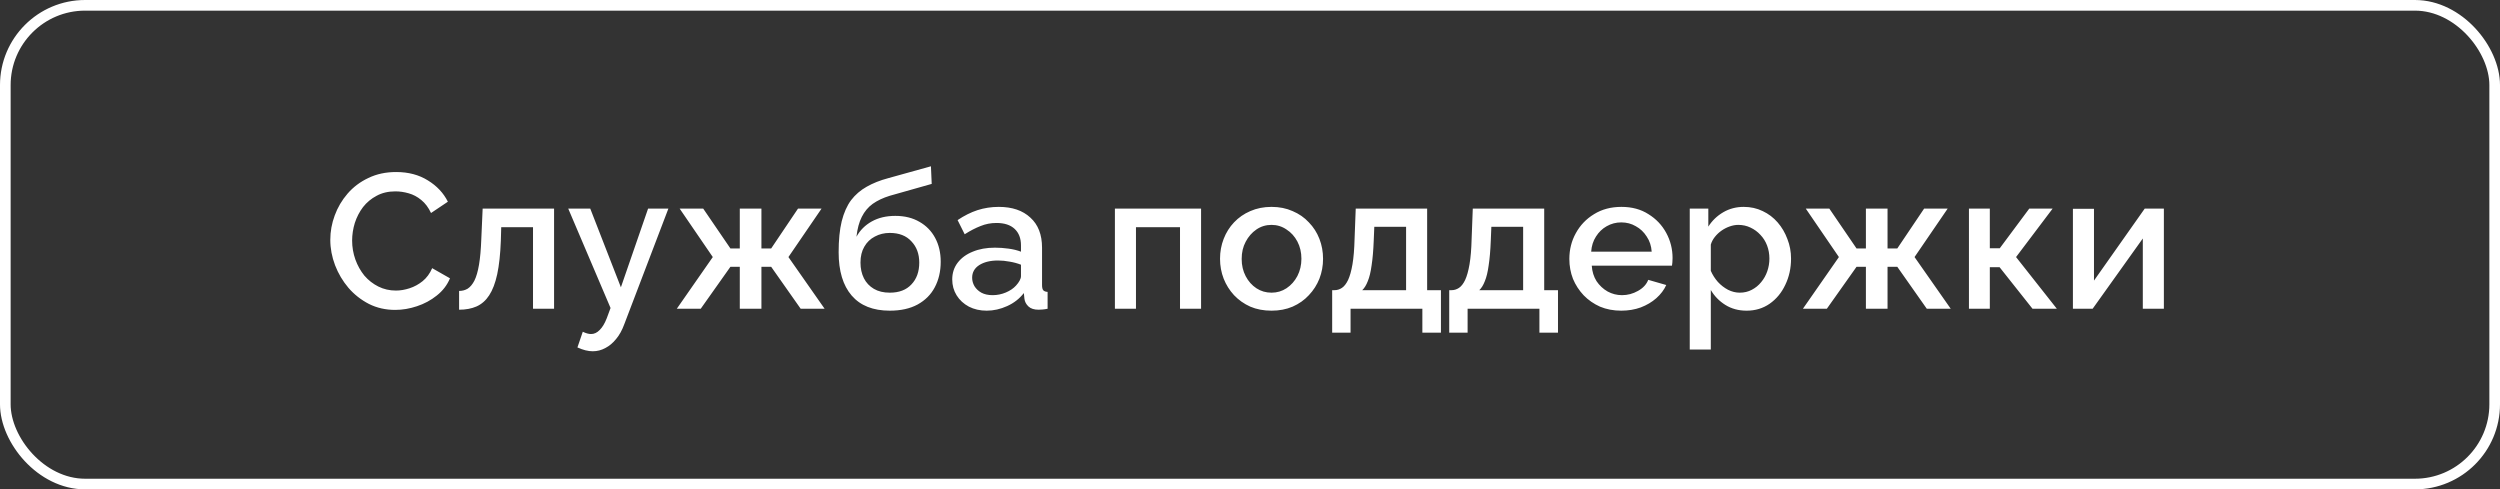
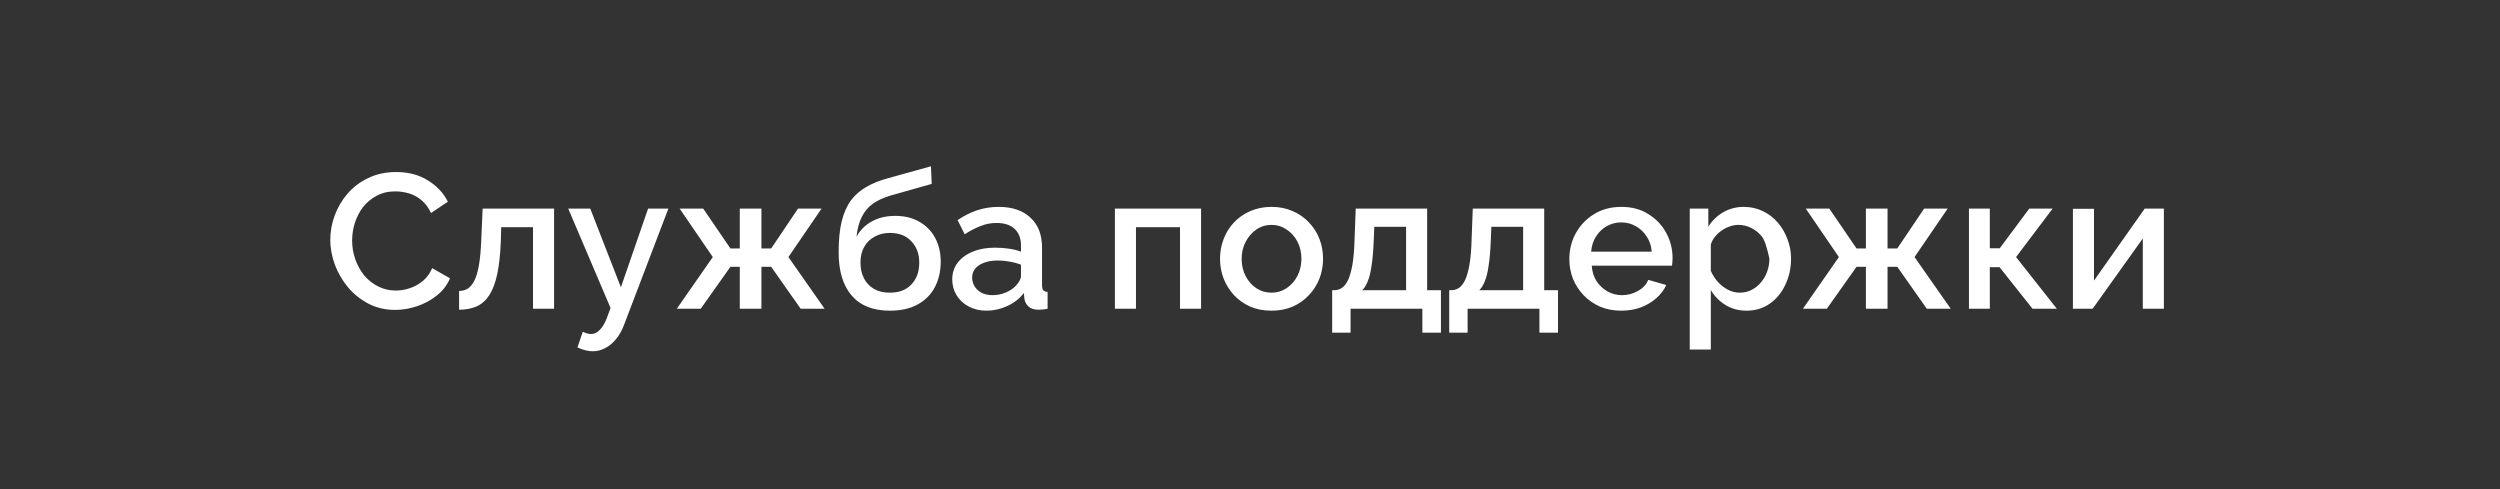
<svg xmlns="http://www.w3.org/2000/svg" width="235" height="46" viewBox="0 0 235 46" fill="none">
  <rect x="0" y="0" width="235" height="46" fill="#333333" stroke="none" />
-   <rect x="0.5" y="0.5" width="234" height="45" rx="7.5" stroke="white" />
-   <path d="M31.048 22.543C31.048 21.763 31.186 21.001 31.462 20.257C31.738 19.501 32.14 18.817 32.668 18.205C33.208 17.581 33.862 17.089 34.63 16.729C35.398 16.357 36.268 16.171 37.24 16.171C38.392 16.171 39.388 16.435 40.228 16.963C41.068 17.479 41.692 18.145 42.1 18.961L40.516 20.023C40.276 19.507 39.97 19.099 39.598 18.799C39.238 18.499 38.842 18.289 38.41 18.169C37.99 18.049 37.576 17.989 37.168 17.989C36.496 17.989 35.908 18.127 35.404 18.403C34.9 18.667 34.474 19.021 34.126 19.465C33.79 19.909 33.532 20.407 33.352 20.959C33.184 21.511 33.1 22.063 33.1 22.615C33.1 23.227 33.202 23.821 33.406 24.397C33.61 24.961 33.892 25.465 34.252 25.909C34.624 26.341 35.062 26.683 35.566 26.935C36.07 27.187 36.622 27.313 37.222 27.313C37.63 27.313 38.056 27.241 38.5 27.097C38.944 26.953 39.352 26.731 39.724 26.431C40.108 26.119 40.408 25.711 40.624 25.207L42.298 26.161C42.034 26.797 41.62 27.337 41.056 27.781C40.504 28.225 39.88 28.561 39.184 28.789C38.5 29.017 37.822 29.131 37.15 29.131C36.25 29.131 35.428 28.945 34.684 28.573C33.94 28.189 33.298 27.685 32.758 27.061C32.218 26.425 31.798 25.717 31.498 24.937C31.198 24.145 31.048 23.347 31.048 22.543ZM43.155 29.113V27.349C43.455 27.349 43.725 27.277 43.965 27.133C44.205 26.977 44.415 26.725 44.595 26.377C44.775 26.017 44.919 25.519 45.027 24.883C45.135 24.247 45.207 23.437 45.243 22.453L45.369 19.609H52.083V29.023H50.103V21.355H47.115L47.079 22.633C47.031 23.893 46.917 24.943 46.737 25.783C46.557 26.611 46.305 27.271 45.981 27.763C45.669 28.243 45.273 28.591 44.793 28.807C44.325 29.011 43.779 29.113 43.155 29.113ZM55.718 33.019C55.502 33.019 55.274 32.989 55.034 32.929C54.794 32.869 54.542 32.779 54.278 32.659L54.782 31.183C54.926 31.255 55.064 31.309 55.196 31.345C55.328 31.381 55.448 31.399 55.556 31.399C55.856 31.399 56.126 31.273 56.366 31.021C56.618 30.781 56.84 30.415 57.032 29.923L57.392 28.951L53.414 19.609H55.484L58.364 27.007L60.92 19.609H62.828L58.688 30.463C58.484 31.027 58.226 31.495 57.914 31.867C57.614 32.239 57.278 32.521 56.906 32.713C56.534 32.917 56.138 33.019 55.718 33.019ZM63.618 29.023L67.002 24.163L63.888 19.609H66.102L68.658 23.353H69.54V19.609H71.574V23.353H72.492L75.012 19.609H77.226L74.112 24.163L77.514 29.023H75.264L72.492 25.081H71.574V29.023H69.54V25.081H68.658L65.868 29.023H63.618ZM83.638 29.203C82.067 29.203 80.873 28.729 80.056 27.781C79.24 26.833 78.832 25.477 78.832 23.713C78.832 22.561 78.928 21.589 79.121 20.797C79.325 19.993 79.618 19.333 80.002 18.817C80.398 18.301 80.885 17.881 81.46 17.557C82.049 17.221 82.727 16.951 83.495 16.747L87.508 15.631L87.581 17.287L83.638 18.403C83.014 18.595 82.481 18.847 82.037 19.159C81.605 19.471 81.263 19.879 81.01 20.383C80.758 20.875 80.591 21.499 80.507 22.255C80.843 21.643 81.323 21.163 81.947 20.815C82.57 20.467 83.308 20.293 84.16 20.293C85.037 20.293 85.793 20.479 86.428 20.851C87.064 21.211 87.556 21.715 87.904 22.363C88.252 23.011 88.427 23.755 88.427 24.595C88.427 25.507 88.24 26.311 87.868 27.007C87.508 27.691 86.969 28.231 86.249 28.627C85.54 29.011 84.671 29.203 83.638 29.203ZM83.638 27.511C84.514 27.511 85.192 27.253 85.672 26.737C86.165 26.221 86.41 25.537 86.41 24.685C86.41 23.869 86.165 23.203 85.672 22.687C85.192 22.159 84.514 21.895 83.638 21.895C83.123 21.895 82.654 22.009 82.234 22.237C81.814 22.453 81.484 22.771 81.245 23.191C81.004 23.599 80.885 24.097 80.885 24.685C80.885 25.237 80.993 25.729 81.209 26.161C81.424 26.581 81.737 26.911 82.144 27.151C82.552 27.391 83.05 27.511 83.638 27.511ZM89.51 26.269C89.51 25.669 89.678 25.147 90.014 24.703C90.362 24.247 90.836 23.899 91.436 23.659C92.036 23.407 92.732 23.281 93.524 23.281C93.944 23.281 94.37 23.311 94.802 23.371C95.246 23.431 95.636 23.527 95.972 23.659V23.065C95.972 22.405 95.774 21.889 95.378 21.517C94.982 21.145 94.412 20.959 93.668 20.959C93.14 20.959 92.642 21.055 92.174 21.247C91.706 21.427 91.208 21.685 90.68 22.021L90.014 20.689C90.638 20.269 91.262 19.957 91.886 19.753C92.522 19.549 93.188 19.447 93.884 19.447C95.144 19.447 96.134 19.783 96.854 20.455C97.586 21.115 97.952 22.057 97.952 23.281V26.791C97.952 27.019 97.988 27.181 98.06 27.277C98.144 27.373 98.282 27.427 98.474 27.439V29.023C98.294 29.059 98.132 29.083 97.988 29.095C97.844 29.107 97.724 29.113 97.628 29.113C97.208 29.113 96.89 29.011 96.674 28.807C96.458 28.603 96.332 28.363 96.296 28.087L96.242 27.547C95.834 28.075 95.312 28.483 94.676 28.771C94.04 29.059 93.398 29.203 92.75 29.203C92.126 29.203 91.568 29.077 91.076 28.825C90.584 28.561 90.2 28.207 89.924 27.763C89.648 27.319 89.51 26.821 89.51 26.269ZM95.504 26.845C95.648 26.689 95.762 26.533 95.846 26.377C95.93 26.221 95.972 26.083 95.972 25.963V24.883C95.636 24.751 95.282 24.655 94.91 24.595C94.538 24.523 94.172 24.487 93.812 24.487C93.092 24.487 92.504 24.631 92.048 24.919C91.604 25.207 91.382 25.603 91.382 26.107C91.382 26.383 91.454 26.647 91.598 26.899C91.754 27.151 91.97 27.355 92.246 27.511C92.534 27.667 92.888 27.745 93.308 27.745C93.74 27.745 94.154 27.661 94.55 27.493C94.946 27.325 95.264 27.109 95.504 26.845ZM104.801 29.023V19.609H112.901V29.023H110.921V21.355H106.781V29.023H104.801ZM119.525 29.203C118.781 29.203 118.115 29.077 117.527 28.825C116.939 28.561 116.429 28.201 115.997 27.745C115.577 27.289 115.253 26.773 115.025 26.197C114.797 25.609 114.683 24.985 114.683 24.325C114.683 23.665 114.797 23.041 115.025 22.453C115.253 21.865 115.577 21.349 115.997 20.905C116.429 20.449 116.939 20.095 117.527 19.843C118.127 19.579 118.793 19.447 119.525 19.447C120.257 19.447 120.917 19.579 121.505 19.843C122.105 20.095 122.615 20.449 123.035 20.905C123.467 21.349 123.797 21.865 124.025 22.453C124.253 23.041 124.367 23.665 124.367 24.325C124.367 24.985 124.253 25.609 124.025 26.197C123.797 26.773 123.467 27.289 123.035 27.745C122.615 28.201 122.105 28.561 121.505 28.825C120.917 29.077 120.257 29.203 119.525 29.203ZM116.717 24.343C116.717 24.943 116.843 25.483 117.095 25.963C117.347 26.443 117.683 26.821 118.103 27.097C118.523 27.373 118.997 27.511 119.525 27.511C120.041 27.511 120.509 27.373 120.929 27.097C121.361 26.809 121.703 26.425 121.955 25.945C122.207 25.453 122.333 24.913 122.333 24.325C122.333 23.725 122.207 23.185 121.955 22.705C121.703 22.225 121.361 21.847 120.929 21.571C120.509 21.283 120.041 21.139 119.525 21.139C118.997 21.139 118.523 21.283 118.103 21.571C117.683 21.859 117.347 22.243 117.095 22.723C116.843 23.191 116.717 23.731 116.717 24.343ZM125.224 31.273V27.277H125.44C125.692 27.277 125.926 27.205 126.142 27.061C126.358 26.917 126.55 26.671 126.718 26.323C126.886 25.963 127.024 25.471 127.132 24.847C127.24 24.211 127.306 23.413 127.33 22.453L127.438 19.609H134.152V27.277H135.448V31.273H133.702V29.023H126.952V31.273H125.224ZM128.05 27.277H132.172V21.319H129.184L129.13 22.633C129.094 23.545 129.028 24.313 128.932 24.937C128.848 25.561 128.728 26.059 128.572 26.431C128.428 26.803 128.254 27.085 128.05 27.277ZM136.227 31.273V27.277H136.443C136.695 27.277 136.929 27.205 137.145 27.061C137.361 26.917 137.553 26.671 137.721 26.323C137.889 25.963 138.027 25.471 138.135 24.847C138.243 24.211 138.309 23.413 138.333 22.453L138.441 19.609H145.155V27.277H146.451V31.273H144.705V29.023H137.955V31.273H136.227ZM139.053 27.277H143.175V21.319H140.187L140.133 22.633C140.097 23.545 140.031 24.313 139.935 24.937C139.851 25.561 139.731 26.059 139.575 26.431C139.431 26.803 139.257 27.085 139.053 27.277ZM152.397 29.203C151.665 29.203 150.999 29.077 150.399 28.825C149.811 28.561 149.301 28.207 148.869 27.763C148.437 27.307 148.101 26.791 147.861 26.215C147.633 25.627 147.519 25.003 147.519 24.343C147.519 23.455 147.723 22.645 148.131 21.913C148.539 21.169 149.109 20.575 149.841 20.131C150.573 19.675 151.431 19.447 152.415 19.447C153.399 19.447 154.245 19.675 154.953 20.131C155.673 20.575 156.231 21.163 156.627 21.895C157.023 22.627 157.221 23.413 157.221 24.253C157.221 24.397 157.215 24.535 157.203 24.667C157.191 24.787 157.179 24.889 157.167 24.973H149.625C149.661 25.525 149.811 26.011 150.075 26.431C150.351 26.839 150.699 27.163 151.119 27.403C151.539 27.631 151.989 27.745 152.469 27.745C152.997 27.745 153.495 27.613 153.963 27.349C154.443 27.085 154.767 26.737 154.935 26.305L156.627 26.791C156.423 27.247 156.111 27.661 155.691 28.033C155.283 28.393 154.797 28.681 154.233 28.897C153.669 29.101 153.057 29.203 152.397 29.203ZM149.571 23.659H155.259C155.223 23.119 155.067 22.645 154.791 22.237C154.527 21.817 154.185 21.493 153.765 21.265C153.357 21.025 152.901 20.905 152.397 20.905C151.905 20.905 151.449 21.025 151.029 21.265C150.621 21.493 150.285 21.817 150.021 22.237C149.757 22.645 149.607 23.119 149.571 23.659ZM164.182 29.203C163.426 29.203 162.76 29.023 162.184 28.663C161.608 28.303 161.152 27.835 160.816 27.259V32.857H158.836V19.609H160.582V21.301C160.942 20.737 161.41 20.287 161.986 19.951C162.562 19.615 163.204 19.447 163.912 19.447C164.56 19.447 165.154 19.579 165.694 19.843C166.234 20.095 166.702 20.449 167.098 20.905C167.494 21.361 167.8 21.883 168.016 22.471C168.244 23.047 168.358 23.659 168.358 24.307C168.358 25.207 168.178 26.029 167.818 26.773C167.47 27.517 166.978 28.111 166.342 28.555C165.718 28.987 164.998 29.203 164.182 29.203ZM163.534 27.511C163.954 27.511 164.332 27.421 164.668 27.241C165.016 27.061 165.31 26.821 165.55 26.521C165.802 26.221 165.994 25.879 166.126 25.495C166.258 25.111 166.324 24.715 166.324 24.307C166.324 23.875 166.252 23.467 166.108 23.083C165.964 22.699 165.754 22.363 165.478 22.075C165.214 21.787 164.902 21.559 164.542 21.391C164.194 21.223 163.81 21.139 163.39 21.139C163.138 21.139 162.874 21.187 162.598 21.283C162.322 21.379 162.064 21.511 161.824 21.679C161.584 21.847 161.374 22.045 161.194 22.273C161.014 22.501 160.888 22.741 160.816 22.993V25.459C160.984 25.843 161.206 26.191 161.482 26.503C161.758 26.803 162.076 27.049 162.436 27.241C162.796 27.421 163.162 27.511 163.534 27.511ZM169.473 29.023L172.857 24.163L169.743 19.609H171.957L174.513 23.353H175.395V19.609H177.429V23.353H178.347L180.867 19.609H183.081L179.967 24.163L183.369 29.023H181.119L178.347 25.081H177.429V29.023H175.395V25.081H174.513L171.723 29.023H169.473ZM185.081 29.023V19.609H187.043V23.335H187.979L190.751 19.609H192.947L189.509 24.163L193.343 29.023H191.057L187.961 25.117H187.043V29.023H185.081ZM194.854 29.023V19.627H196.834V26.377L201.604 19.609H203.404V29.023H201.424V22.417L196.708 29.023H194.854Z" fill="white" />
+   <path d="M31.048 22.543C31.048 21.763 31.186 21.001 31.462 20.257C31.738 19.501 32.14 18.817 32.668 18.205C33.208 17.581 33.862 17.089 34.63 16.729C35.398 16.357 36.268 16.171 37.24 16.171C38.392 16.171 39.388 16.435 40.228 16.963C41.068 17.479 41.692 18.145 42.1 18.961L40.516 20.023C40.276 19.507 39.97 19.099 39.598 18.799C39.238 18.499 38.842 18.289 38.41 18.169C37.99 18.049 37.576 17.989 37.168 17.989C36.496 17.989 35.908 18.127 35.404 18.403C34.9 18.667 34.474 19.021 34.126 19.465C33.79 19.909 33.532 20.407 33.352 20.959C33.184 21.511 33.1 22.063 33.1 22.615C33.1 23.227 33.202 23.821 33.406 24.397C33.61 24.961 33.892 25.465 34.252 25.909C34.624 26.341 35.062 26.683 35.566 26.935C36.07 27.187 36.622 27.313 37.222 27.313C37.63 27.313 38.056 27.241 38.5 27.097C38.944 26.953 39.352 26.731 39.724 26.431C40.108 26.119 40.408 25.711 40.624 25.207L42.298 26.161C42.034 26.797 41.62 27.337 41.056 27.781C40.504 28.225 39.88 28.561 39.184 28.789C38.5 29.017 37.822 29.131 37.15 29.131C36.25 29.131 35.428 28.945 34.684 28.573C33.94 28.189 33.298 27.685 32.758 27.061C32.218 26.425 31.798 25.717 31.498 24.937C31.198 24.145 31.048 23.347 31.048 22.543ZM43.155 29.113V27.349C43.455 27.349 43.725 27.277 43.965 27.133C44.205 26.977 44.415 26.725 44.595 26.377C44.775 26.017 44.919 25.519 45.027 24.883C45.135 24.247 45.207 23.437 45.243 22.453L45.369 19.609H52.083V29.023H50.103V21.355H47.115L47.079 22.633C47.031 23.893 46.917 24.943 46.737 25.783C46.557 26.611 46.305 27.271 45.981 27.763C45.669 28.243 45.273 28.591 44.793 28.807C44.325 29.011 43.779 29.113 43.155 29.113ZM55.718 33.019C55.502 33.019 55.274 32.989 55.034 32.929C54.794 32.869 54.542 32.779 54.278 32.659L54.782 31.183C54.926 31.255 55.064 31.309 55.196 31.345C55.328 31.381 55.448 31.399 55.556 31.399C55.856 31.399 56.126 31.273 56.366 31.021C56.618 30.781 56.84 30.415 57.032 29.923L57.392 28.951L53.414 19.609H55.484L58.364 27.007L60.92 19.609H62.828L58.688 30.463C58.484 31.027 58.226 31.495 57.914 31.867C57.614 32.239 57.278 32.521 56.906 32.713C56.534 32.917 56.138 33.019 55.718 33.019ZM63.618 29.023L67.002 24.163L63.888 19.609H66.102L68.658 23.353H69.54V19.609H71.574V23.353H72.492L75.012 19.609H77.226L74.112 24.163L77.514 29.023H75.264L72.492 25.081H71.574V29.023H69.54V25.081H68.658L65.868 29.023H63.618ZM83.638 29.203C82.067 29.203 80.873 28.729 80.056 27.781C79.24 26.833 78.832 25.477 78.832 23.713C78.832 22.561 78.928 21.589 79.121 20.797C79.325 19.993 79.618 19.333 80.002 18.817C80.398 18.301 80.885 17.881 81.46 17.557C82.049 17.221 82.727 16.951 83.495 16.747L87.508 15.631L87.581 17.287L83.638 18.403C83.014 18.595 82.481 18.847 82.037 19.159C81.605 19.471 81.263 19.879 81.01 20.383C80.758 20.875 80.591 21.499 80.507 22.255C80.843 21.643 81.323 21.163 81.947 20.815C82.57 20.467 83.308 20.293 84.16 20.293C85.037 20.293 85.793 20.479 86.428 20.851C87.064 21.211 87.556 21.715 87.904 22.363C88.252 23.011 88.427 23.755 88.427 24.595C88.427 25.507 88.24 26.311 87.868 27.007C87.508 27.691 86.969 28.231 86.249 28.627C85.54 29.011 84.671 29.203 83.638 29.203ZM83.638 27.511C84.514 27.511 85.192 27.253 85.672 26.737C86.165 26.221 86.41 25.537 86.41 24.685C86.41 23.869 86.165 23.203 85.672 22.687C85.192 22.159 84.514 21.895 83.638 21.895C83.123 21.895 82.654 22.009 82.234 22.237C81.814 22.453 81.484 22.771 81.245 23.191C81.004 23.599 80.885 24.097 80.885 24.685C80.885 25.237 80.993 25.729 81.209 26.161C81.424 26.581 81.737 26.911 82.144 27.151C82.552 27.391 83.05 27.511 83.638 27.511ZM89.51 26.269C89.51 25.669 89.678 25.147 90.014 24.703C90.362 24.247 90.836 23.899 91.436 23.659C92.036 23.407 92.732 23.281 93.524 23.281C93.944 23.281 94.37 23.311 94.802 23.371C95.246 23.431 95.636 23.527 95.972 23.659V23.065C95.972 22.405 95.774 21.889 95.378 21.517C94.982 21.145 94.412 20.959 93.668 20.959C93.14 20.959 92.642 21.055 92.174 21.247C91.706 21.427 91.208 21.685 90.68 22.021L90.014 20.689C90.638 20.269 91.262 19.957 91.886 19.753C92.522 19.549 93.188 19.447 93.884 19.447C95.144 19.447 96.134 19.783 96.854 20.455C97.586 21.115 97.952 22.057 97.952 23.281V26.791C97.952 27.019 97.988 27.181 98.06 27.277C98.144 27.373 98.282 27.427 98.474 27.439V29.023C98.294 29.059 98.132 29.083 97.988 29.095C97.844 29.107 97.724 29.113 97.628 29.113C97.208 29.113 96.89 29.011 96.674 28.807C96.458 28.603 96.332 28.363 96.296 28.087L96.242 27.547C95.834 28.075 95.312 28.483 94.676 28.771C94.04 29.059 93.398 29.203 92.75 29.203C92.126 29.203 91.568 29.077 91.076 28.825C90.584 28.561 90.2 28.207 89.924 27.763C89.648 27.319 89.51 26.821 89.51 26.269ZM95.504 26.845C95.648 26.689 95.762 26.533 95.846 26.377C95.93 26.221 95.972 26.083 95.972 25.963V24.883C95.636 24.751 95.282 24.655 94.91 24.595C94.538 24.523 94.172 24.487 93.812 24.487C93.092 24.487 92.504 24.631 92.048 24.919C91.604 25.207 91.382 25.603 91.382 26.107C91.382 26.383 91.454 26.647 91.598 26.899C91.754 27.151 91.97 27.355 92.246 27.511C92.534 27.667 92.888 27.745 93.308 27.745C93.74 27.745 94.154 27.661 94.55 27.493C94.946 27.325 95.264 27.109 95.504 26.845ZM104.801 29.023V19.609H112.901V29.023H110.921V21.355H106.781V29.023H104.801ZM119.525 29.203C118.781 29.203 118.115 29.077 117.527 28.825C116.939 28.561 116.429 28.201 115.997 27.745C115.577 27.289 115.253 26.773 115.025 26.197C114.797 25.609 114.683 24.985 114.683 24.325C114.683 23.665 114.797 23.041 115.025 22.453C115.253 21.865 115.577 21.349 115.997 20.905C116.429 20.449 116.939 20.095 117.527 19.843C118.127 19.579 118.793 19.447 119.525 19.447C120.257 19.447 120.917 19.579 121.505 19.843C122.105 20.095 122.615 20.449 123.035 20.905C123.467 21.349 123.797 21.865 124.025 22.453C124.253 23.041 124.367 23.665 124.367 24.325C124.367 24.985 124.253 25.609 124.025 26.197C123.797 26.773 123.467 27.289 123.035 27.745C122.615 28.201 122.105 28.561 121.505 28.825C120.917 29.077 120.257 29.203 119.525 29.203ZM116.717 24.343C116.717 24.943 116.843 25.483 117.095 25.963C117.347 26.443 117.683 26.821 118.103 27.097C118.523 27.373 118.997 27.511 119.525 27.511C120.041 27.511 120.509 27.373 120.929 27.097C121.361 26.809 121.703 26.425 121.955 25.945C122.207 25.453 122.333 24.913 122.333 24.325C122.333 23.725 122.207 23.185 121.955 22.705C121.703 22.225 121.361 21.847 120.929 21.571C120.509 21.283 120.041 21.139 119.525 21.139C118.997 21.139 118.523 21.283 118.103 21.571C117.683 21.859 117.347 22.243 117.095 22.723C116.843 23.191 116.717 23.731 116.717 24.343ZM125.224 31.273V27.277H125.44C125.692 27.277 125.926 27.205 126.142 27.061C126.358 26.917 126.55 26.671 126.718 26.323C126.886 25.963 127.024 25.471 127.132 24.847C127.24 24.211 127.306 23.413 127.33 22.453L127.438 19.609H134.152V27.277H135.448V31.273H133.702V29.023H126.952V31.273H125.224ZM128.05 27.277H132.172V21.319H129.184L129.13 22.633C129.094 23.545 129.028 24.313 128.932 24.937C128.848 25.561 128.728 26.059 128.572 26.431C128.428 26.803 128.254 27.085 128.05 27.277ZM136.227 31.273V27.277H136.443C136.695 27.277 136.929 27.205 137.145 27.061C137.361 26.917 137.553 26.671 137.721 26.323C137.889 25.963 138.027 25.471 138.135 24.847C138.243 24.211 138.309 23.413 138.333 22.453L138.441 19.609H145.155V27.277H146.451V31.273H144.705V29.023H137.955V31.273H136.227ZM139.053 27.277H143.175V21.319H140.187L140.133 22.633C140.097 23.545 140.031 24.313 139.935 24.937C139.851 25.561 139.731 26.059 139.575 26.431C139.431 26.803 139.257 27.085 139.053 27.277ZM152.397 29.203C151.665 29.203 150.999 29.077 150.399 28.825C149.811 28.561 149.301 28.207 148.869 27.763C148.437 27.307 148.101 26.791 147.861 26.215C147.633 25.627 147.519 25.003 147.519 24.343C147.519 23.455 147.723 22.645 148.131 21.913C148.539 21.169 149.109 20.575 149.841 20.131C150.573 19.675 151.431 19.447 152.415 19.447C153.399 19.447 154.245 19.675 154.953 20.131C155.673 20.575 156.231 21.163 156.627 21.895C157.023 22.627 157.221 23.413 157.221 24.253C157.221 24.397 157.215 24.535 157.203 24.667C157.191 24.787 157.179 24.889 157.167 24.973H149.625C149.661 25.525 149.811 26.011 150.075 26.431C150.351 26.839 150.699 27.163 151.119 27.403C151.539 27.631 151.989 27.745 152.469 27.745C152.997 27.745 153.495 27.613 153.963 27.349C154.443 27.085 154.767 26.737 154.935 26.305L156.627 26.791C156.423 27.247 156.111 27.661 155.691 28.033C155.283 28.393 154.797 28.681 154.233 28.897C153.669 29.101 153.057 29.203 152.397 29.203ZM149.571 23.659H155.259C155.223 23.119 155.067 22.645 154.791 22.237C154.527 21.817 154.185 21.493 153.765 21.265C153.357 21.025 152.901 20.905 152.397 20.905C151.905 20.905 151.449 21.025 151.029 21.265C150.621 21.493 150.285 21.817 150.021 22.237C149.757 22.645 149.607 23.119 149.571 23.659ZM164.182 29.203C163.426 29.203 162.76 29.023 162.184 28.663C161.608 28.303 161.152 27.835 160.816 27.259V32.857H158.836V19.609H160.582V21.301C160.942 20.737 161.41 20.287 161.986 19.951C162.562 19.615 163.204 19.447 163.912 19.447C164.56 19.447 165.154 19.579 165.694 19.843C166.234 20.095 166.702 20.449 167.098 20.905C167.494 21.361 167.8 21.883 168.016 22.471C168.244 23.047 168.358 23.659 168.358 24.307C168.358 25.207 168.178 26.029 167.818 26.773C167.47 27.517 166.978 28.111 166.342 28.555C165.718 28.987 164.998 29.203 164.182 29.203ZM163.534 27.511C163.954 27.511 164.332 27.421 164.668 27.241C165.016 27.061 165.31 26.821 165.55 26.521C165.802 26.221 165.994 25.879 166.126 25.495C166.258 25.111 166.324 24.715 166.324 24.307C165.964 22.699 165.754 22.363 165.478 22.075C165.214 21.787 164.902 21.559 164.542 21.391C164.194 21.223 163.81 21.139 163.39 21.139C163.138 21.139 162.874 21.187 162.598 21.283C162.322 21.379 162.064 21.511 161.824 21.679C161.584 21.847 161.374 22.045 161.194 22.273C161.014 22.501 160.888 22.741 160.816 22.993V25.459C160.984 25.843 161.206 26.191 161.482 26.503C161.758 26.803 162.076 27.049 162.436 27.241C162.796 27.421 163.162 27.511 163.534 27.511ZM169.473 29.023L172.857 24.163L169.743 19.609H171.957L174.513 23.353H175.395V19.609H177.429V23.353H178.347L180.867 19.609H183.081L179.967 24.163L183.369 29.023H181.119L178.347 25.081H177.429V29.023H175.395V25.081H174.513L171.723 29.023H169.473ZM185.081 29.023V19.609H187.043V23.335H187.979L190.751 19.609H192.947L189.509 24.163L193.343 29.023H191.057L187.961 25.117H187.043V29.023H185.081ZM194.854 29.023V19.627H196.834V26.377L201.604 19.609H203.404V29.023H201.424V22.417L196.708 29.023H194.854Z" fill="white" />
</svg>